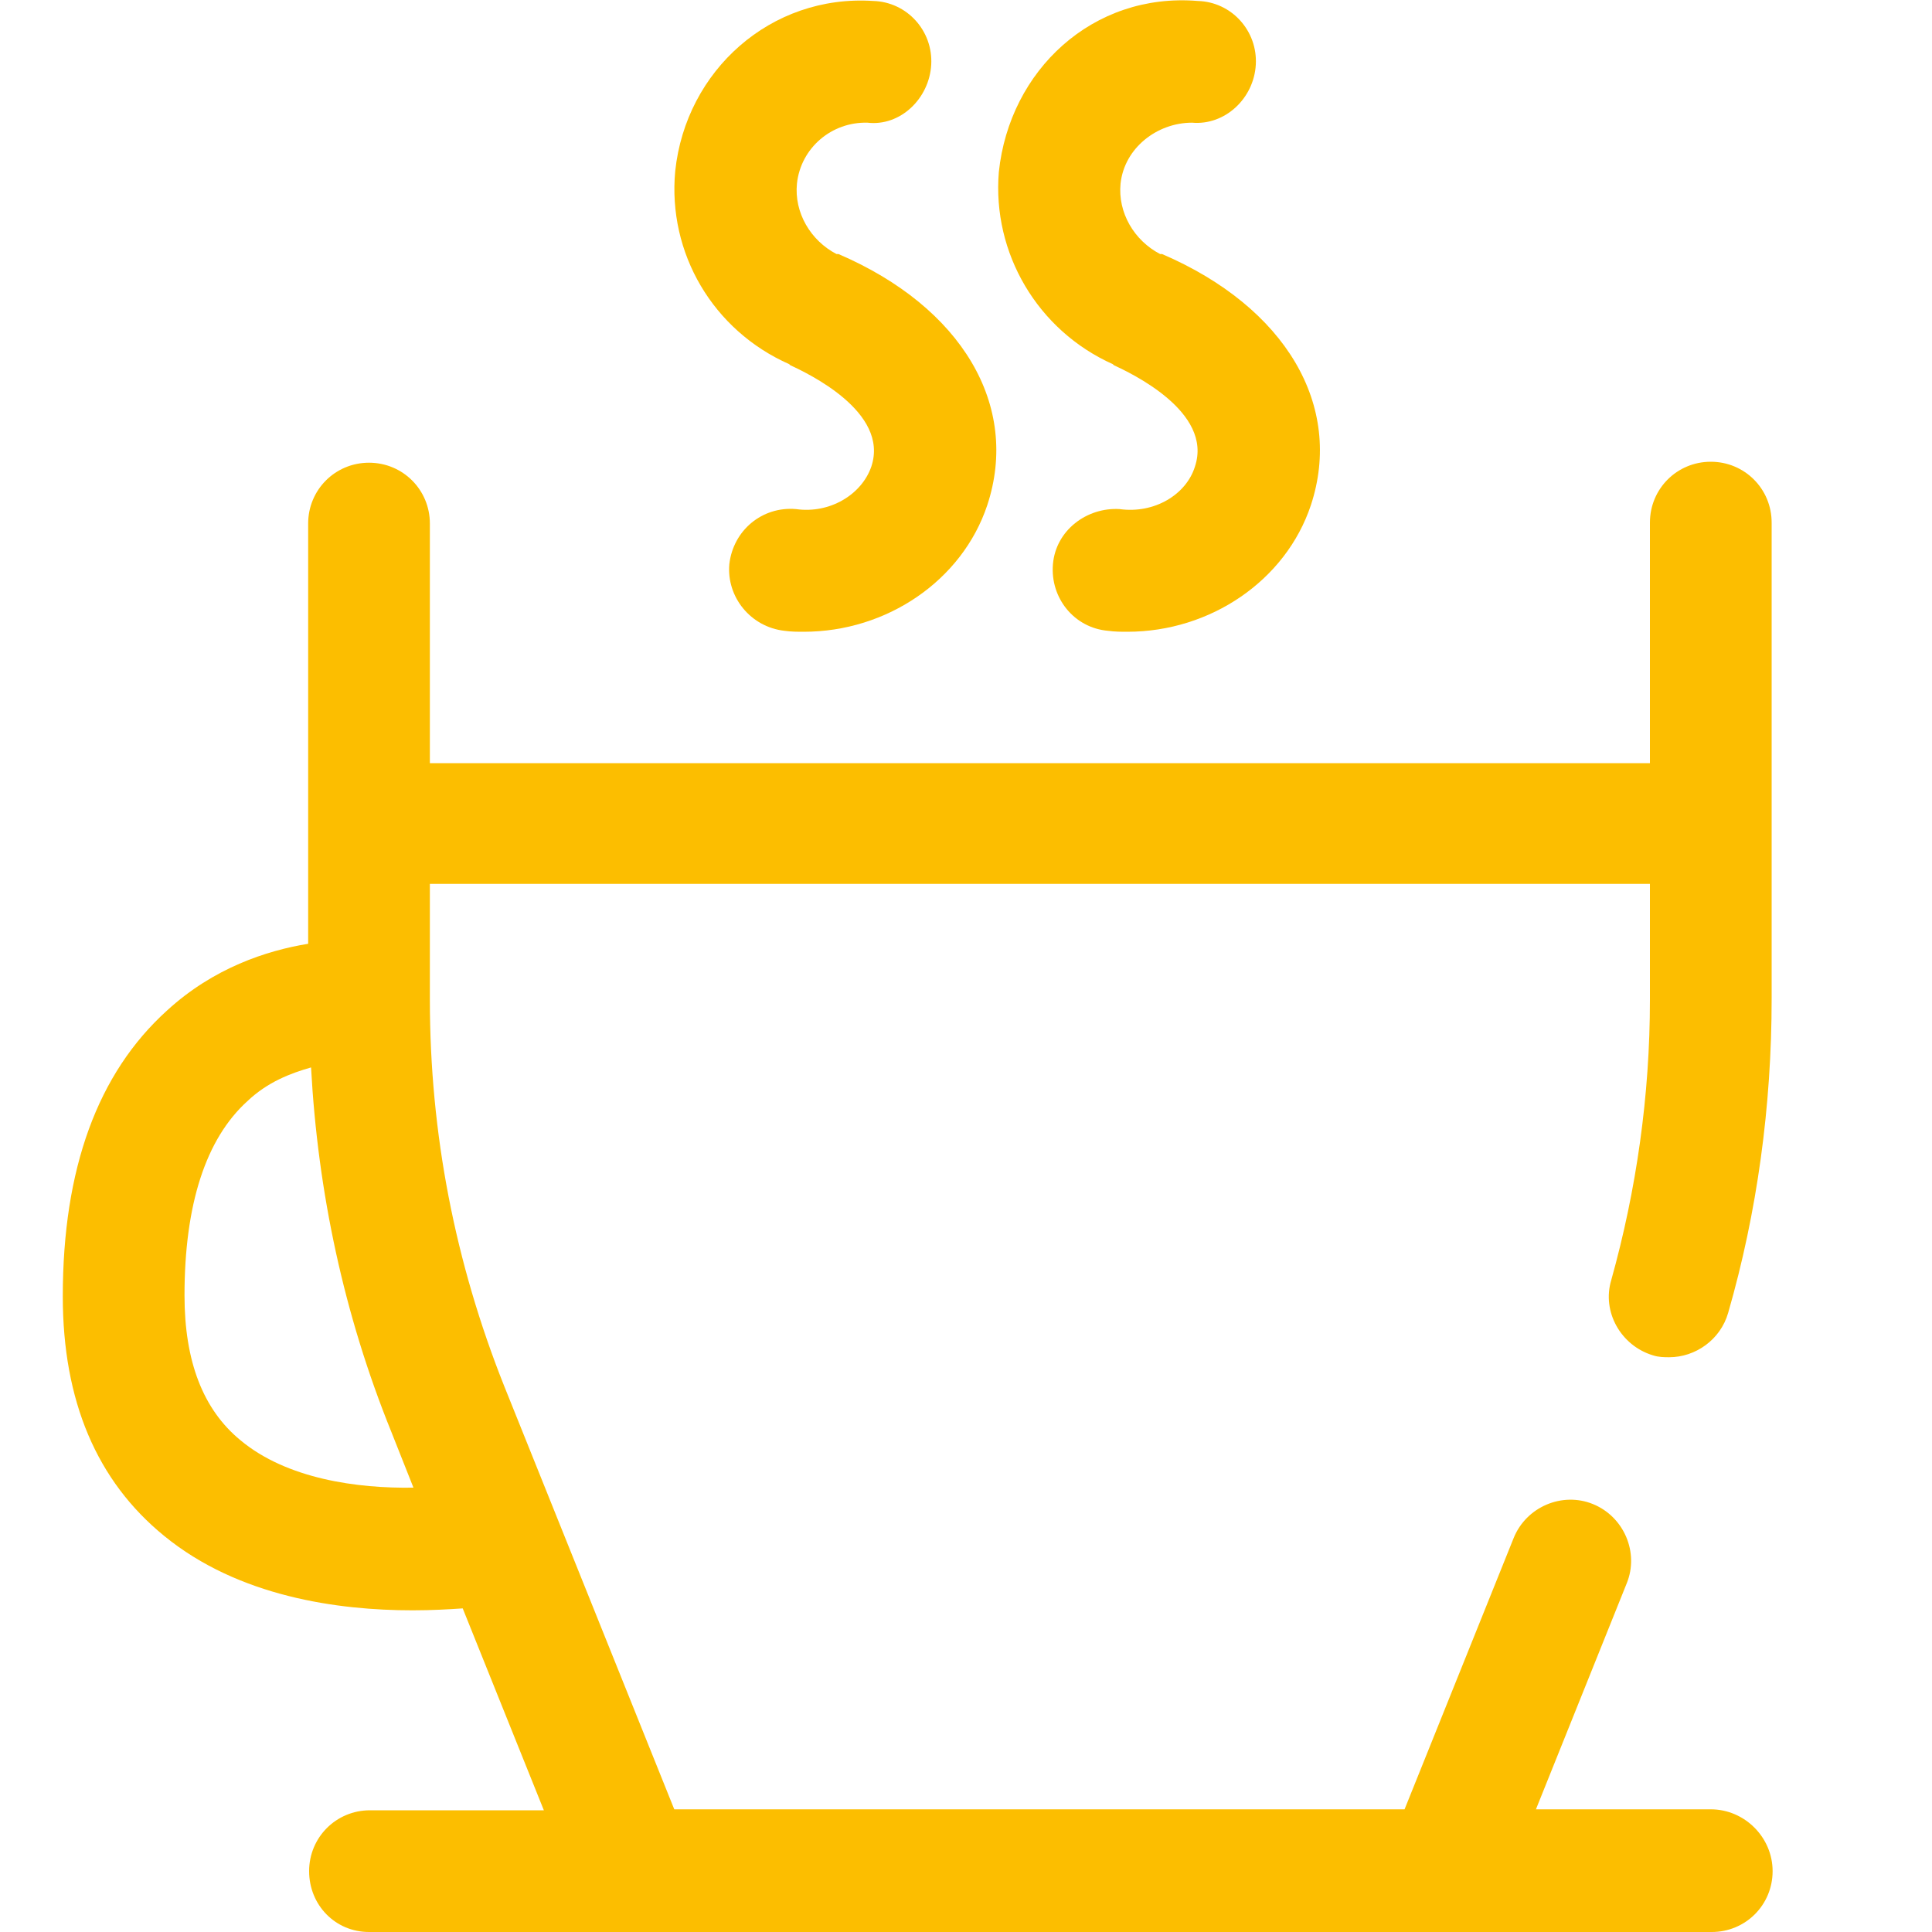
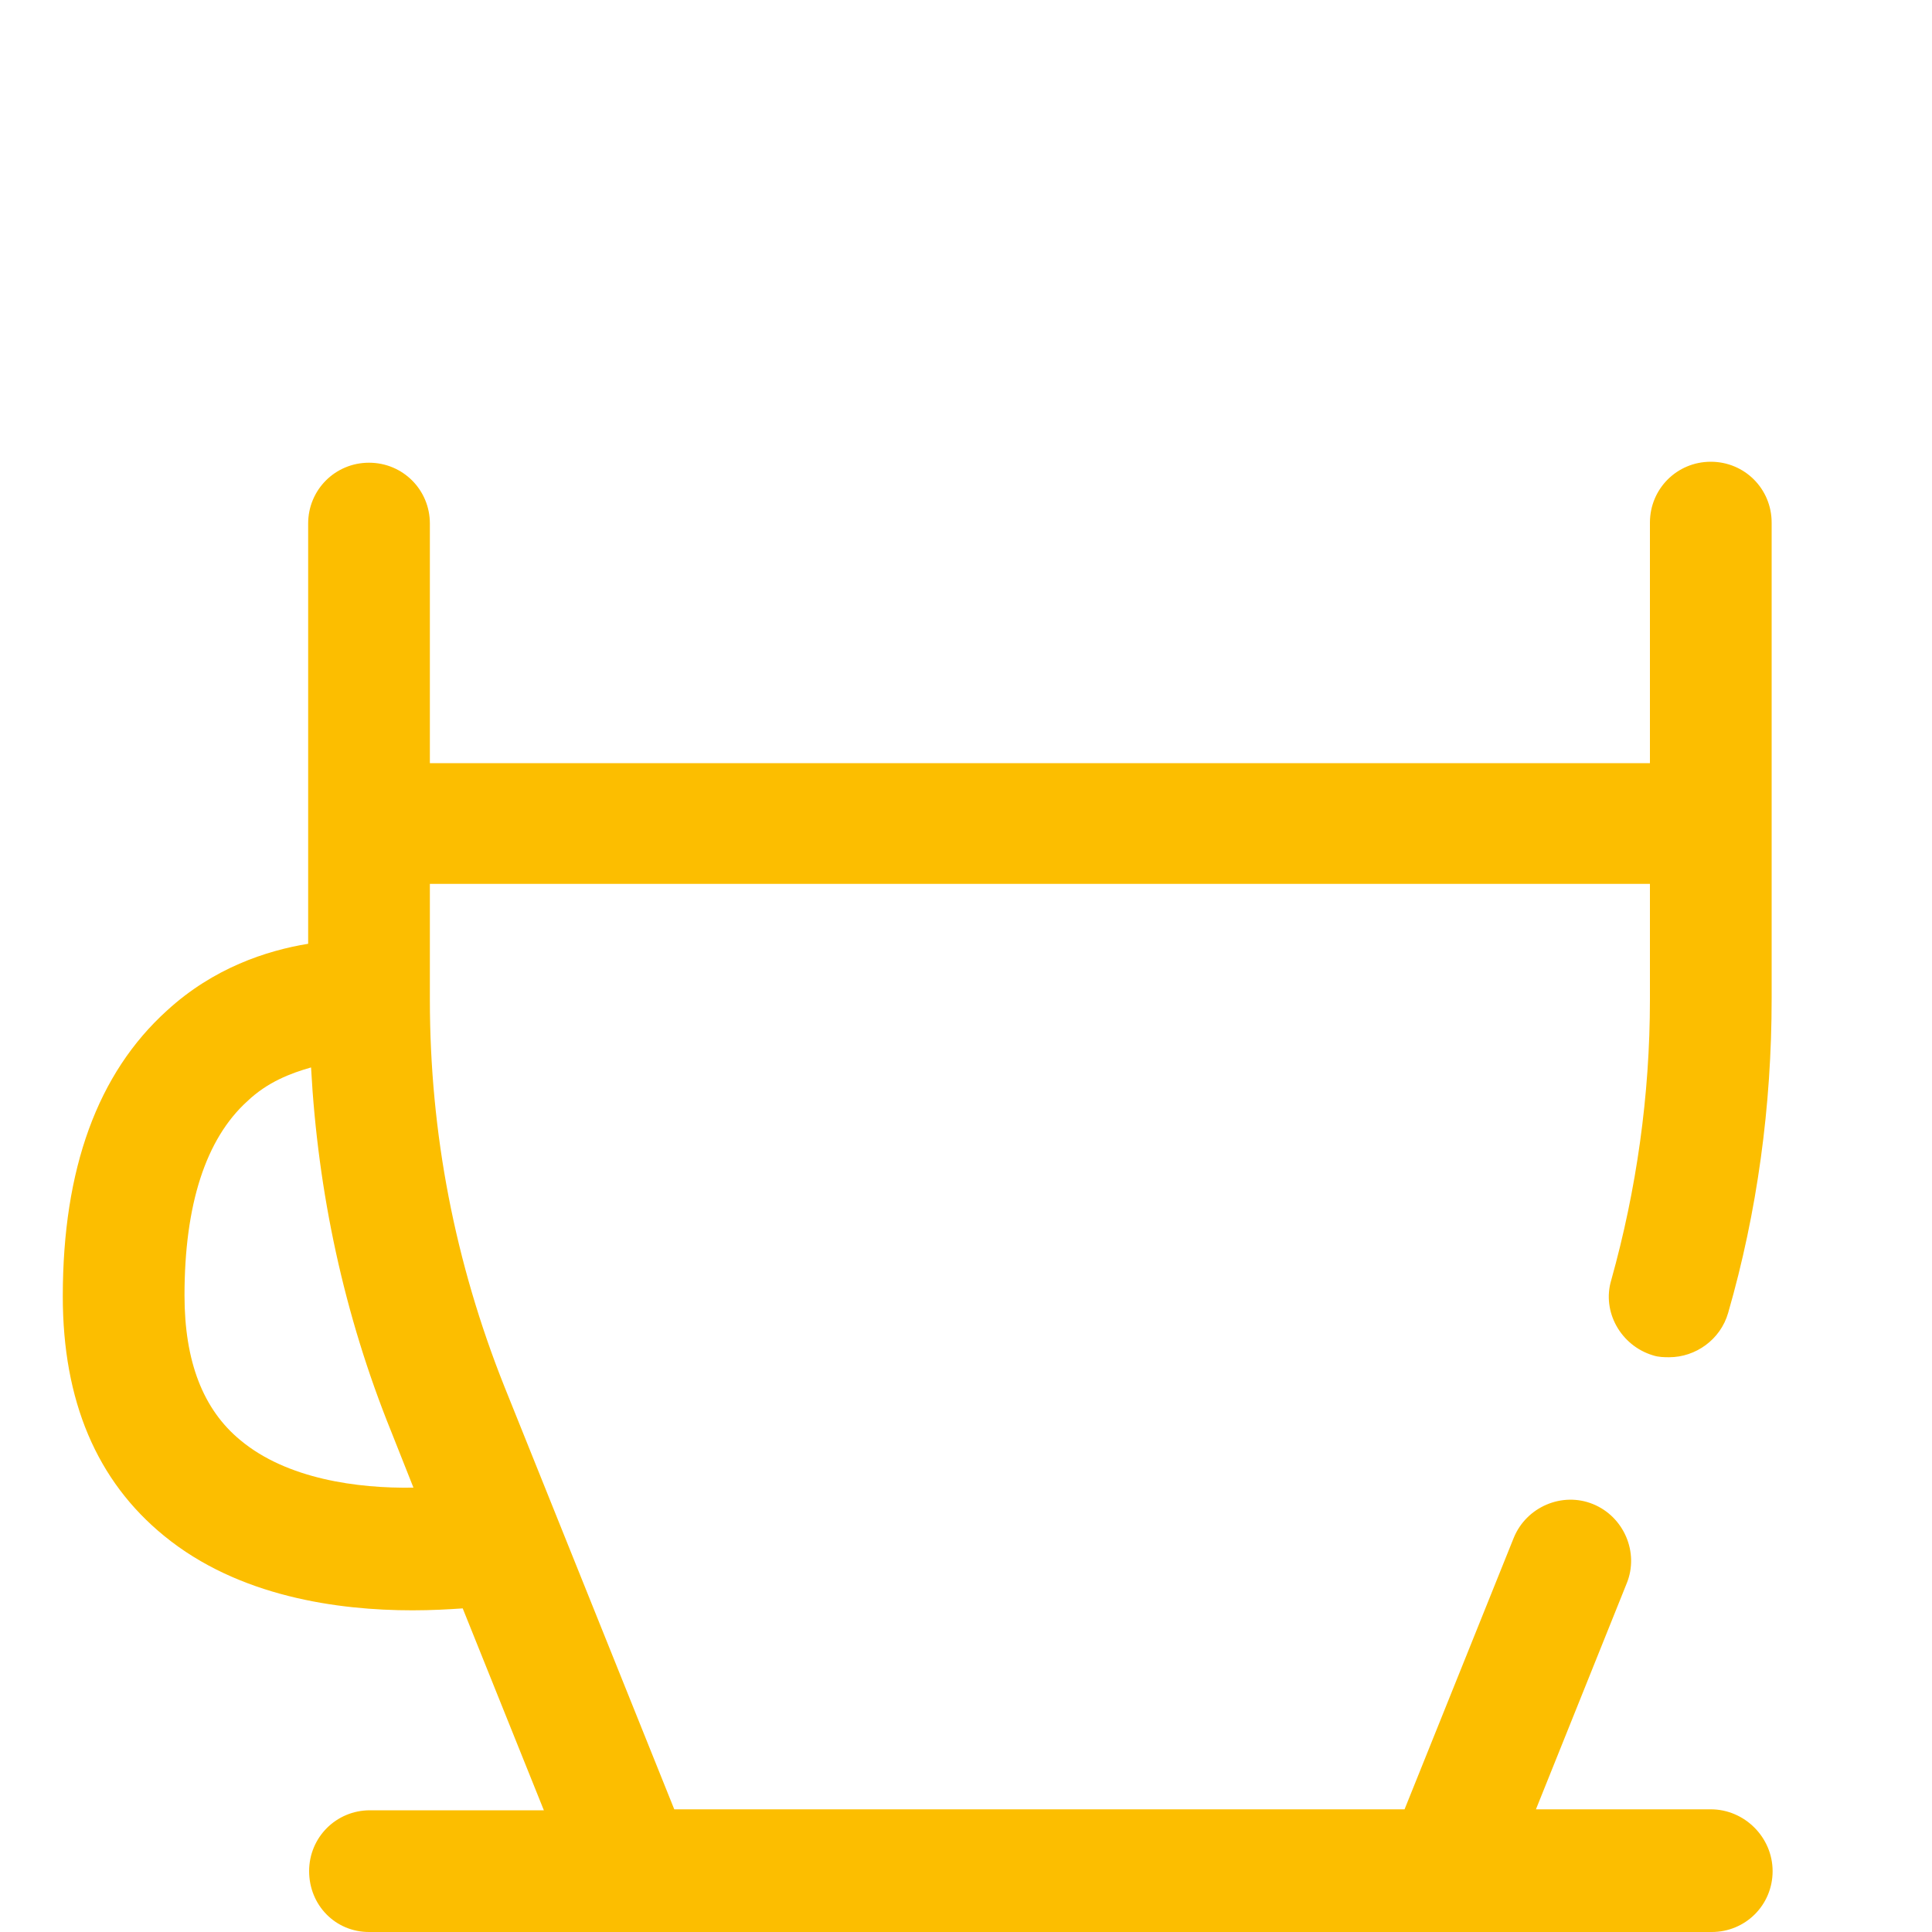
<svg xmlns="http://www.w3.org/2000/svg" x="0px" y="0px" viewBox="0 0 20 20" style="enable-background:new 0 0 20 20;" xml:space="preserve">
  <style type="text/css">	.st0{display:none;}	.st1{display:inline;fill:#FCBE00;}	.st2{fill:#FCBE00;}</style>
  <g id="Vrstva_1" class="st0">
-     <path class="st1" d="M18.06,13.82c-0.07-0.35-0.41-0.57-0.75-0.49c-0.34,0.07-0.56,0.41-0.49,0.75c0.31,1.46-0.29,2.88-1.61,3.8  c-1.48,1.05-3.39,1.13-4.86,0.23l-0.27-0.17l-0.3,0.12c-2.16,0.84-3.79,0.88-4.84,0.11c-1.97-1.45-1.96-5.59-1.72-9.1  c-0.04-1.15,0.63-2.2,1.83-2.88c1.5-0.85,3.36-0.87,4.62-0.05l0.34,0.22l0.34-0.21c1.45-0.9,3.36-0.82,4.85,0.22  c1.29,0.89,1.89,2.27,1.61,3.67c-0.07,0.35,0.15,0.68,0.5,0.75c0.34,0.07,0.68-0.15,0.75-0.5c0.38-1.92-0.41-3.78-2.13-4.97  c-0.69-0.47-1.44-0.79-2.21-0.95c0.68-0.67,1.1-1.55,1.17-2.5c0.03-0.45,0-0.86-0.11-1.26l-0.09-0.35l-0.35-0.1  c-1.32-0.39-2.72-0.01-3.76,1C9.92,1.8,9.52,2.63,9.4,3.49C8.67,2.66,7.55,1.74,5.8,1.07C5.47,0.95,5.1,1.11,4.97,1.44  c-0.12,0.33,0.04,0.7,0.37,0.82c1.55,0.59,2.53,1.4,3.14,2.09c-1.33-0.23-2.8,0.01-4.06,0.72C2.81,5.98,1.88,7.49,1.94,9.04  c-0.27,4-0.22,8.34,2.24,10.14c1.37,1.01,3.32,1.06,5.77,0.16c0.81,0.44,1.71,0.65,2.61,0.65c1.17,0,2.35-0.36,3.37-1.08  C17.68,17.69,18.48,15.79,18.06,13.82z M11.47,2.06c0.6-0.59,1.38-0.86,2.14-0.77c0.01,0.15,0.01,0.31,0,0.48v0  c-0.05,0.79-0.46,1.51-1.13,1.99c-0.55,0.39-1.2,0.55-1.83,0.48C10.56,3.46,10.86,2.67,11.47,2.06z" />
-   </g>
+     </g>
  <g id="Vrstva_2">
    <g>
      <path class="st2" d="M17.71,18.73h-1.81l0.94-2.34c0.13-0.32-0.03-0.69-0.35-0.82c-0.32-0.13-0.69,0.03-0.82,0.35l-1.13,2.81H6.98   l-1.76-4.38c-0.51-1.28-0.77-2.62-0.77-4v-1.2h12.63v1.2c0,0.99-0.14,1.97-0.4,2.9c-0.1,0.33,0.1,0.68,0.43,0.78   c0.06,0.02,0.12,0.02,0.17,0.02c0.27,0,0.53-0.18,0.61-0.46c0.3-1.04,0.45-2.14,0.45-3.25v-1.8c0-0.01,0-0.02,0-0.02   c0-0.01,0-0.02,0-0.02V5.41c0-0.35-0.28-0.63-0.63-0.63c-0.35,0-0.63,0.28-0.63,0.63V7.9H4.45V5.42c0-0.35-0.28-0.63-0.63-0.63   S3.19,5.07,3.19,5.42v4.35c-0.43,0.07-0.98,0.25-1.46,0.69c-0.72,0.65-1.08,1.64-1.08,2.96c0,1.08,0.35,1.91,1.05,2.48   c0.77,0.63,1.8,0.77,2.57,0.77c0.2,0,0.37-0.01,0.52-0.02l0.84,2.09h-1.8c-0.35,0-0.63,0.28-0.63,0.63S3.47,20,3.82,20h11.13   c0.01,0,0.02,0,0.03,0c0.01,0,0.01,0,0.02,0h2.72c0.35,0,0.63-0.28,0.63-0.63S18.06,18.73,17.71,18.73z M2.49,14.91   c-0.39-0.32-0.58-0.82-0.58-1.5c0-0.94,0.22-1.62,0.65-2.01c0.21-0.2,0.45-0.29,0.66-0.35c0.07,1.29,0.34,2.56,0.83,3.77   l0.23,0.58C3.7,15.41,2.97,15.31,2.49,14.91z" />
-       <path class="st2" d="M8.17,3.77c0,0,0.01,0.01,0.01,0.01c0.17,0.08,1.03,0.48,0.84,1.05c-0.1,0.29-0.43,0.49-0.78,0.44   C7.89,5.24,7.59,5.49,7.55,5.84C7.52,6.18,7.77,6.49,8.12,6.53c0.07,0.01,0.14,0.01,0.2,0.01c0.86,0,1.64-0.53,1.9-1.31   c0.34-1.03-0.26-2.05-1.54-2.6c0,0-0.01,0-0.01,0c0,0,0,0-0.01,0C8.39,2.49,8.22,2.2,8.25,1.9c0.04-0.37,0.36-0.64,0.73-0.63   c0.34,0.04,0.64-0.25,0.66-0.6c0.02-0.35-0.25-0.65-0.6-0.66C7.98-0.06,7.1,0.73,6.99,1.77C6.91,2.62,7.38,3.42,8.17,3.77z" />
-       <path class="st2" d="M11.52,3.77c0,0,0.01,0.01,0.01,0.01c0.17,0.08,1.03,0.48,0.84,1.05c-0.09,0.29-0.42,0.49-0.78,0.44   c-0.34-0.02-0.66,0.22-0.69,0.57c-0.03,0.35,0.22,0.66,0.57,0.69c0.07,0.01,0.14,0.01,0.2,0.01c0.86,0,1.64-0.53,1.9-1.31   c0.34-1.03-0.26-2.05-1.54-2.6c0,0-0.01,0-0.01,0c0,0,0,0-0.01,0C11.74,2.49,11.57,2.2,11.6,1.9c0.04-0.37,0.38-0.63,0.74-0.63   c0.34,0.03,0.64-0.25,0.66-0.6c0.02-0.35-0.25-0.65-0.6-0.66c-1.09-0.09-1.95,0.72-2.06,1.77C10.27,2.62,10.74,3.42,11.52,3.77z" />
    </g>
  </g>
  <g id="Vrstva_3" />
  <g id="Vrstva_4" class="st0">
-     <path class="st1" d="M18.34,8.59c-0.01-0.02-0.01-0.03-0.02-0.04c-0.02-0.3-0.1-0.59-0.29-0.85c-0.61-0.85-1.94-2.3-4.1-2.7  c-0.1-0.31-0.28-0.59-0.55-0.8c-0.94-0.75-2.95-1.84-5.89-0.71C7.11,3.63,6.81,3.9,6.61,4.23c-0.1-0.04-0.2-0.07-0.31-0.05  C4,4.51,2.6,6.04,1.97,6.92c-0.24,0.34-0.34,0.75-0.3,1.14c-0.32,0.59-2.24,4.27-1.51,6.13c0.19,0.5,0.56,0.85,1.06,1.02  c0.34,0.12,0.69,0.17,1.03,0.17c2.06,0,3.89-1.84,4.23-2.2c0.01,0,0.03,0,0.04,0c0.29,0,0.58-0.07,0.84-0.23  c0.07-0.04,0.12-0.08,0.18-0.12c0.2,0.32,0.49,0.58,0.85,0.71c0.4,0.15,1,0.31,1.65,0.31c0.63,0,1.32-0.15,1.97-0.61  c0.14,0.13,0.35,0.31,0.63,0.48c0.26,0.16,0.55,0.23,0.84,0.23c0.04,0,0.07-0.01,0.11-0.01l0.03,0.03c0.2,0.22,0.51,0.56,1.19,0.99  c0.1,0.06,0.2,0.09,0.31,0.09c0.19,0,0.38-0.1,0.49-0.27c0.17-0.27,0.08-0.63-0.19-0.8c-0.35-0.22-0.57-0.4-0.72-0.55  c0.02-0.02,0.04-0.03,0.05-0.05L17.74,10c0.77,1.66,1.31,3.43,0.99,4.22c-0.07,0.18-0.18,0.28-0.36,0.34  c-0.21,0.07-0.4,0.11-0.61,0.11c-0.32,0-0.58,0.26-0.58,0.58c0,0.32,0.26,0.58,0.58,0.58c0.33,0,0.66-0.06,0.98-0.17  c0.49-0.17,0.86-0.51,1.05-1C20.47,12.98,19,9.85,18.34,8.59z M1.6,14.11c-0.18-0.06-0.28-0.16-0.35-0.34  c-0.35-0.9,0.38-2.96,1.1-4.45l2.91,3.29c0.02,0.03,0.06,0.05,0.08,0.07C4.63,13.32,3.02,14.59,1.6,14.11z M6.12,11.84L2.95,8.26  C2.79,8.07,2.77,7.8,2.92,7.6c0.63-0.88,1.74-1.98,3.48-2.25l0.3,3.09l0.51,3.19c-0.1,0.09-0.25,0.22-0.43,0.33  C6.56,12.08,6.28,12.03,6.12,11.84z M11.37,12.28c-0.84,0.61-1.87,0.43-2.58,0.18c-0.18-0.07-0.31-0.23-0.34-0.42L7.85,8.34  L7.28,8.43l0.57-0.12L7.54,5.13C7.51,4.89,7.66,4.66,7.9,4.57c2.41-0.92,4.01-0.06,4.76,0.54c0.16,0.13,0.23,0.33,0.19,0.53  L11.52,12C11.49,12.12,11.44,12.23,11.37,12.28z M17.05,9.03l-3.16,3.58c-0.17,0.19-0.45,0.24-0.66,0.12  c-0.31-0.19-0.54-0.44-0.54-0.44c-0.01-0.01-0.03-0.02-0.04-0.03c0-0.01,0.01-0.01,0.01-0.02l1.26-6.06  c1.56,0.35,2.58,1.36,3.17,2.19C17.23,8.57,17.21,8.84,17.05,9.03z" />
-   </g>
+     </g>
</svg>